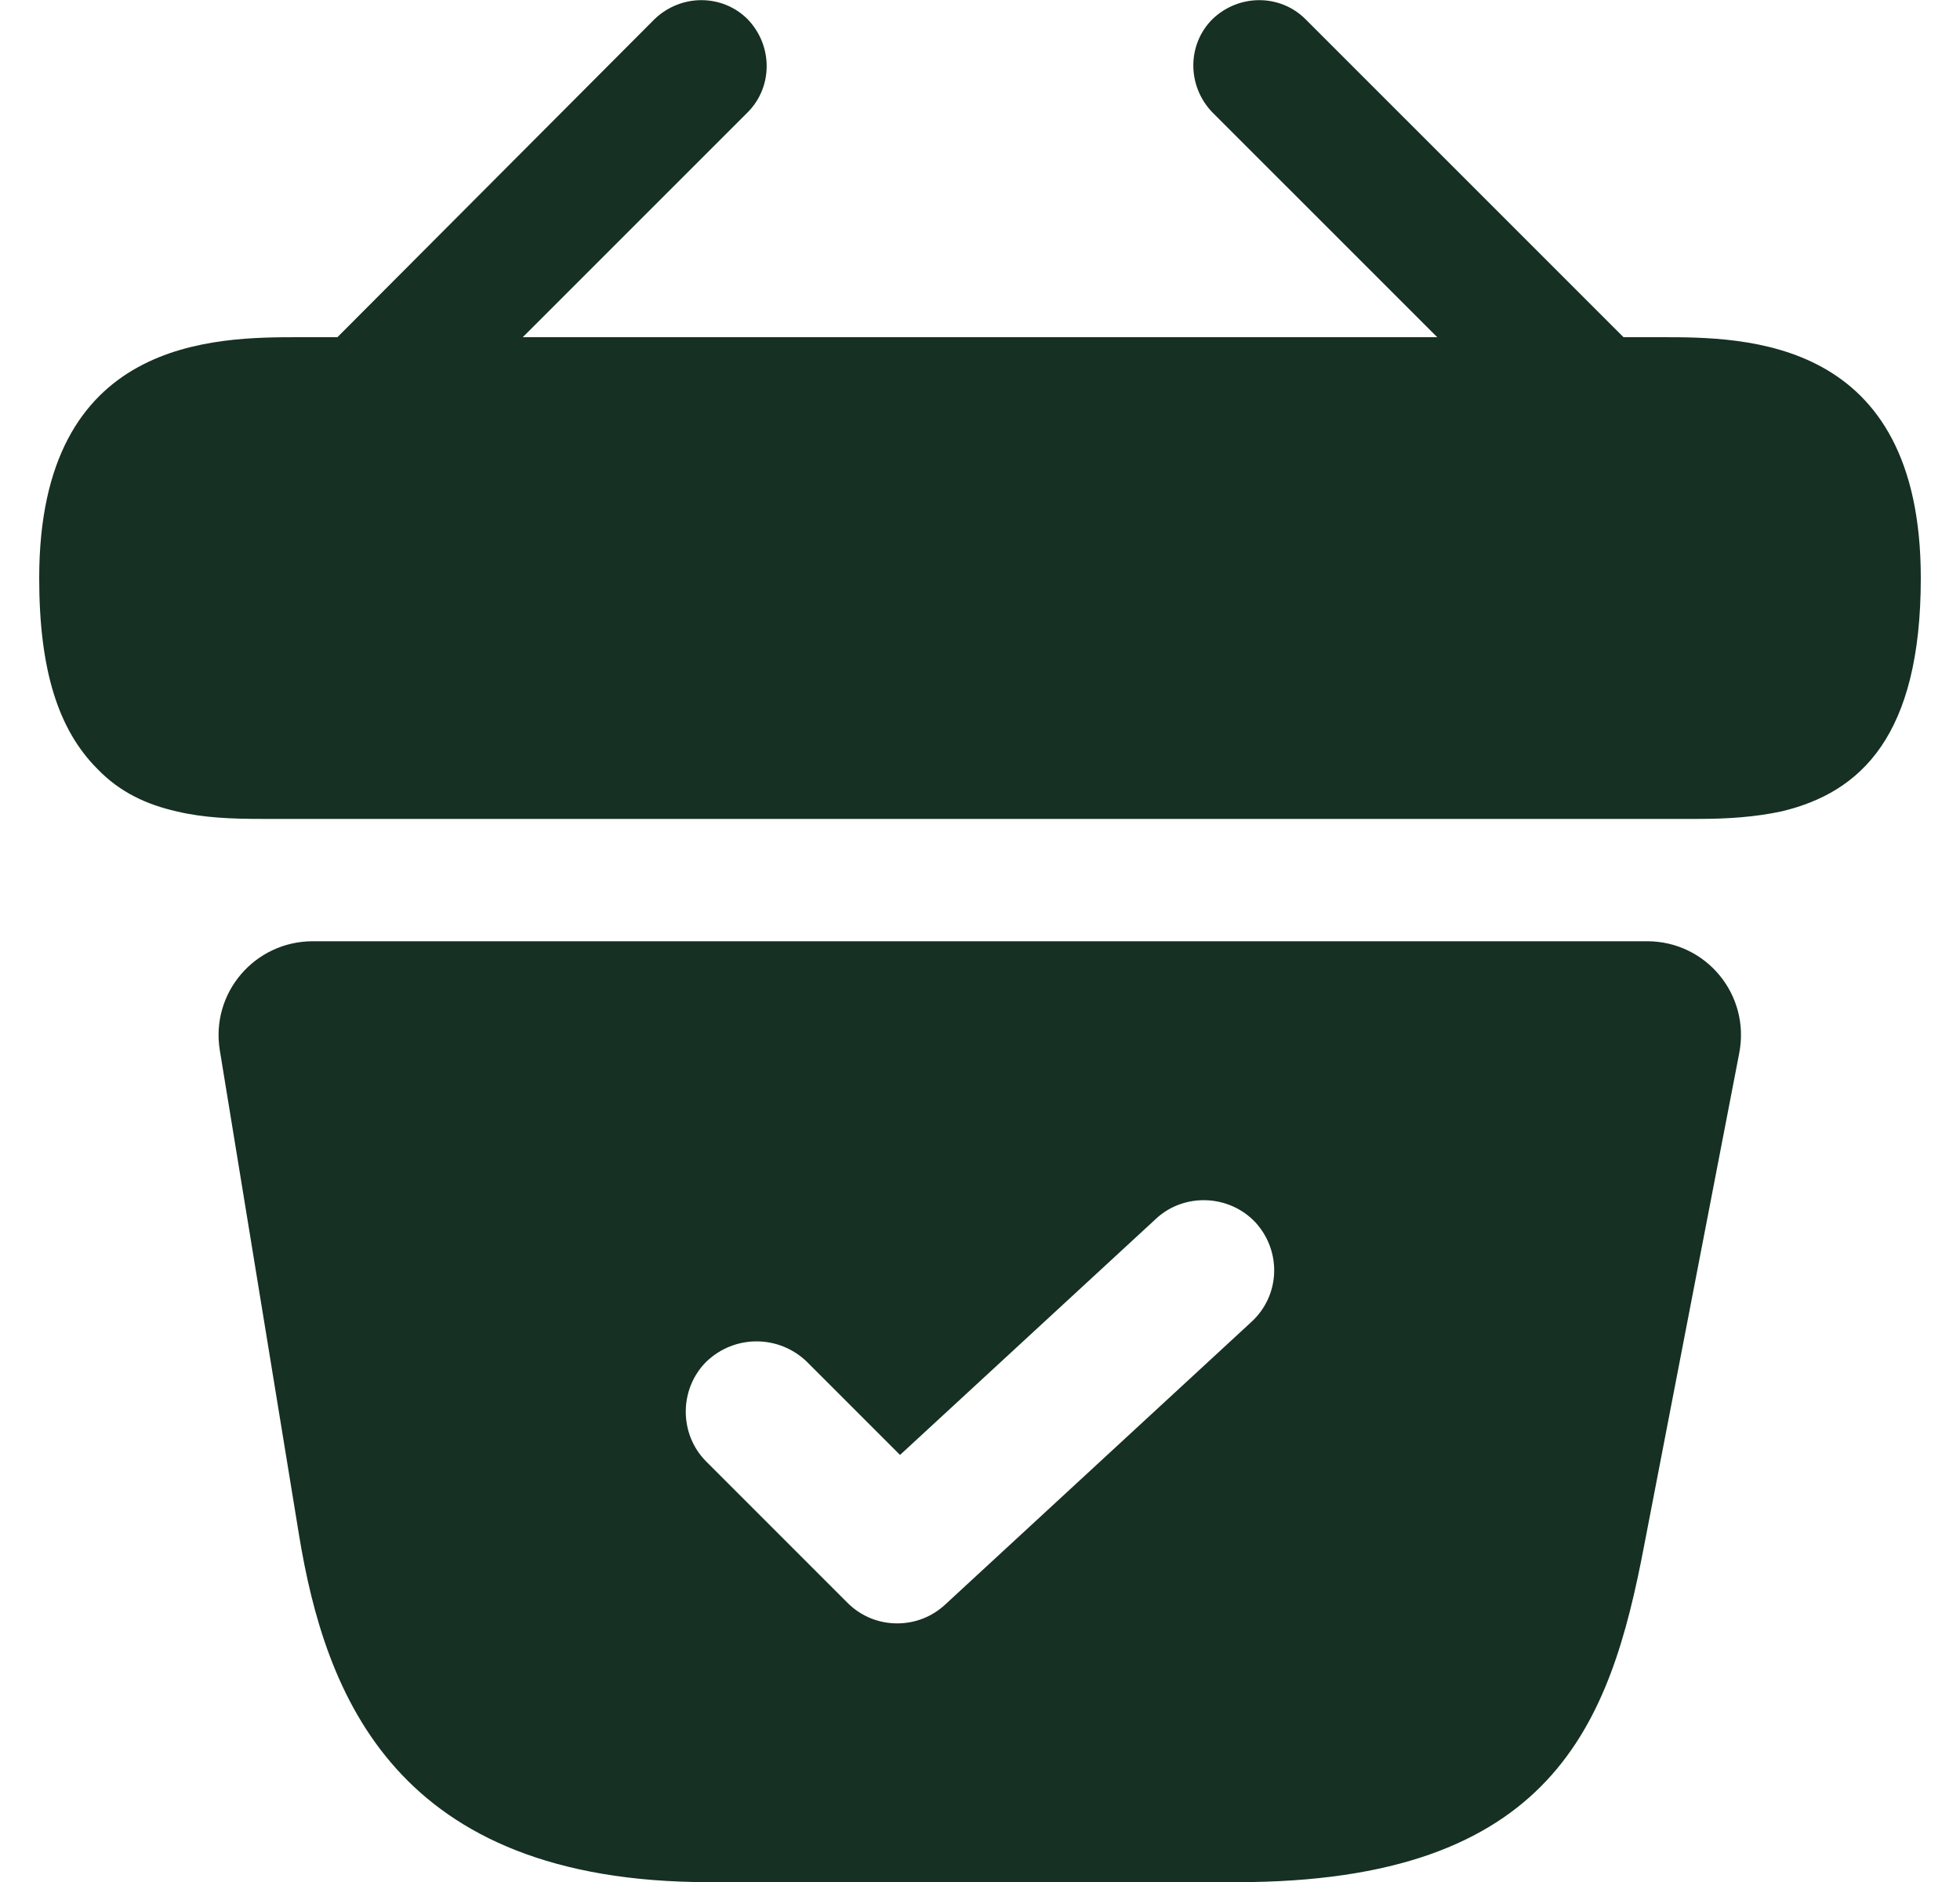
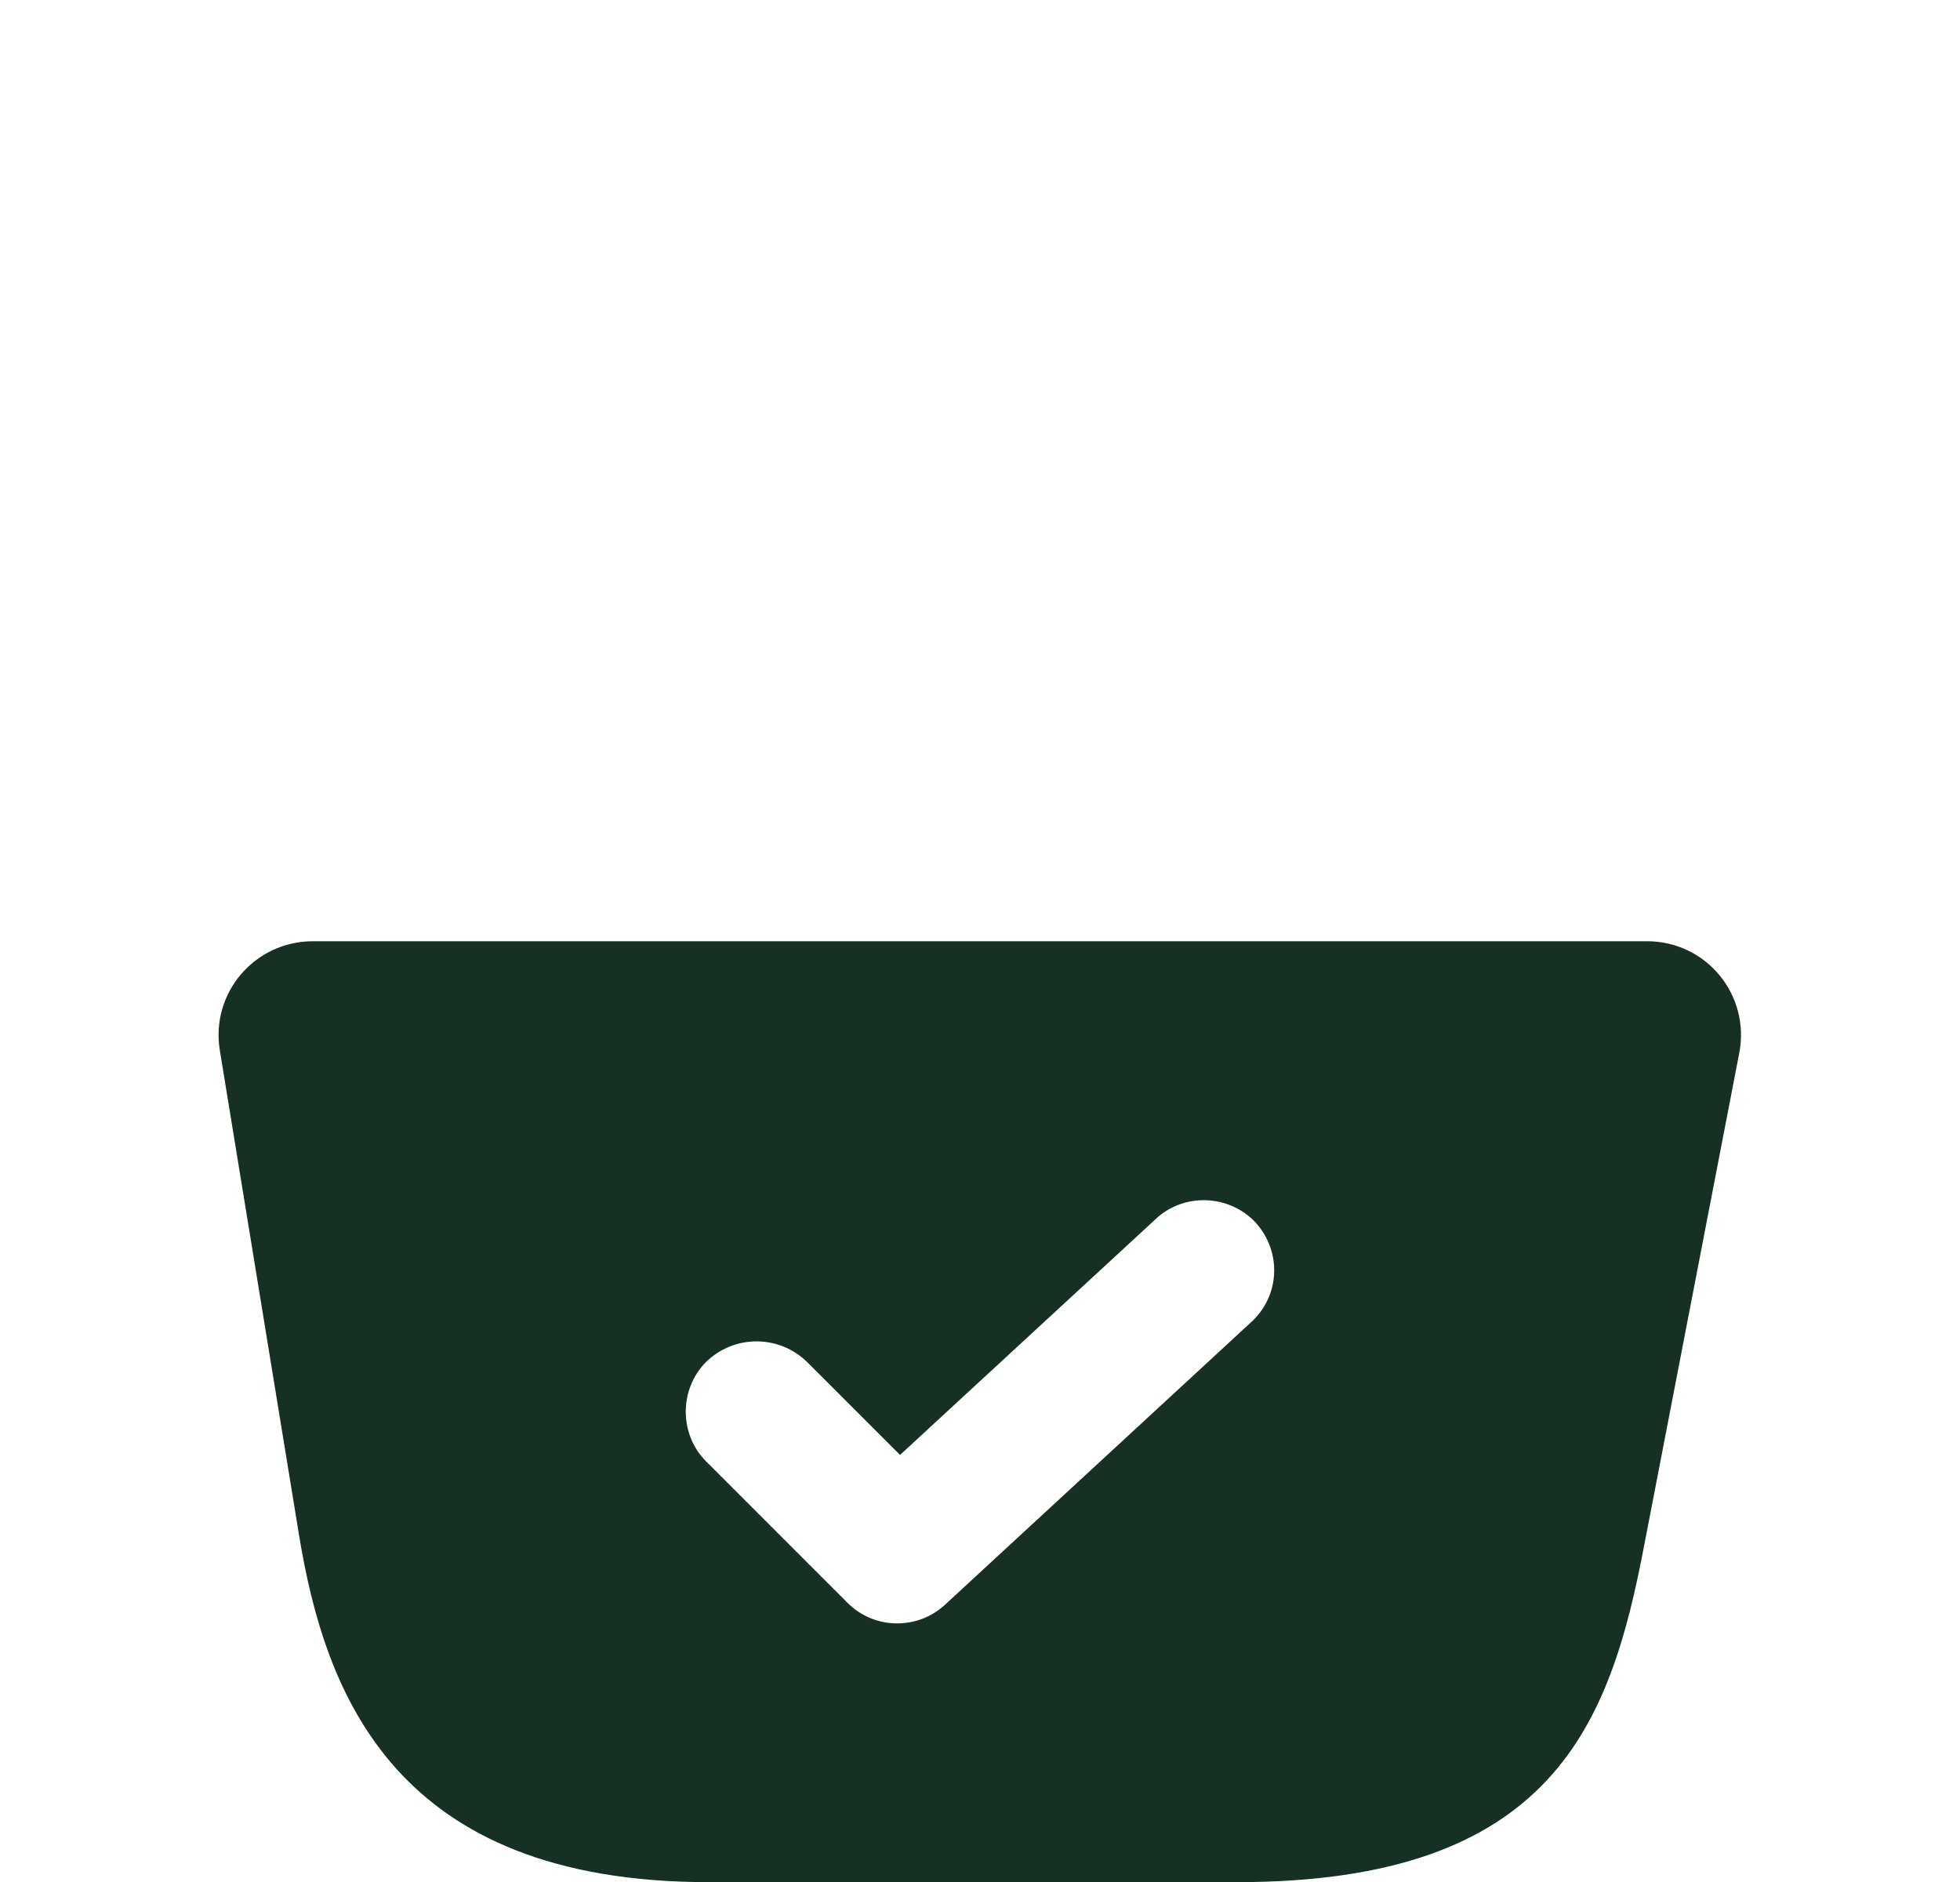
<svg xmlns="http://www.w3.org/2000/svg" width="25" height="24" viewBox="0 0 25 24" fill="none">
-   <path d="M21.188 4.3H20.708L16.652 0.245C16.328 -0.079 15.8 -0.079 15.464 0.245C15.14 0.569 15.14 1.097 15.464 1.433L18.332 4.3H6.668L9.536 1.433C9.86 1.109 9.86 0.581 9.536 0.245C9.212 -0.079 8.684 -0.079 8.348 0.245L4.304 4.3H3.824C2.744 4.3 0.5 4.3 0.5 7.372C0.5 8.536 0.74 9.304 1.244 9.807C1.532 10.107 1.88 10.263 2.252 10.347C2.6 10.431 2.972 10.443 3.332 10.443H21.668C22.04 10.443 22.388 10.419 22.724 10.347C23.732 10.107 24.5 9.388 24.5 7.372C24.5 4.3 22.256 4.3 21.188 4.3Z" fill="#163023" />
  <path d="M21.008 12.003H3.992C3.248 12.003 2.684 12.663 2.804 13.395L3.812 19.562C4.148 21.626 5.048 24.002 9.044 24.002H15.776C19.82 24.002 20.54 21.974 20.972 19.706L22.184 13.431C22.328 12.687 21.764 12.003 21.008 12.003ZM15.956 16.863L12.056 20.462C11.888 20.618 11.672 20.702 11.444 20.702C11.216 20.702 10.988 20.618 10.808 20.438L9.008 18.638C8.66 18.29 8.66 17.715 9.008 17.366C9.368 17.019 9.932 17.019 10.292 17.366L11.48 18.554L14.744 15.543C15.104 15.207 15.68 15.231 16.016 15.591C16.352 15.963 16.328 16.527 15.956 16.863Z" fill="#163023" />
</svg>